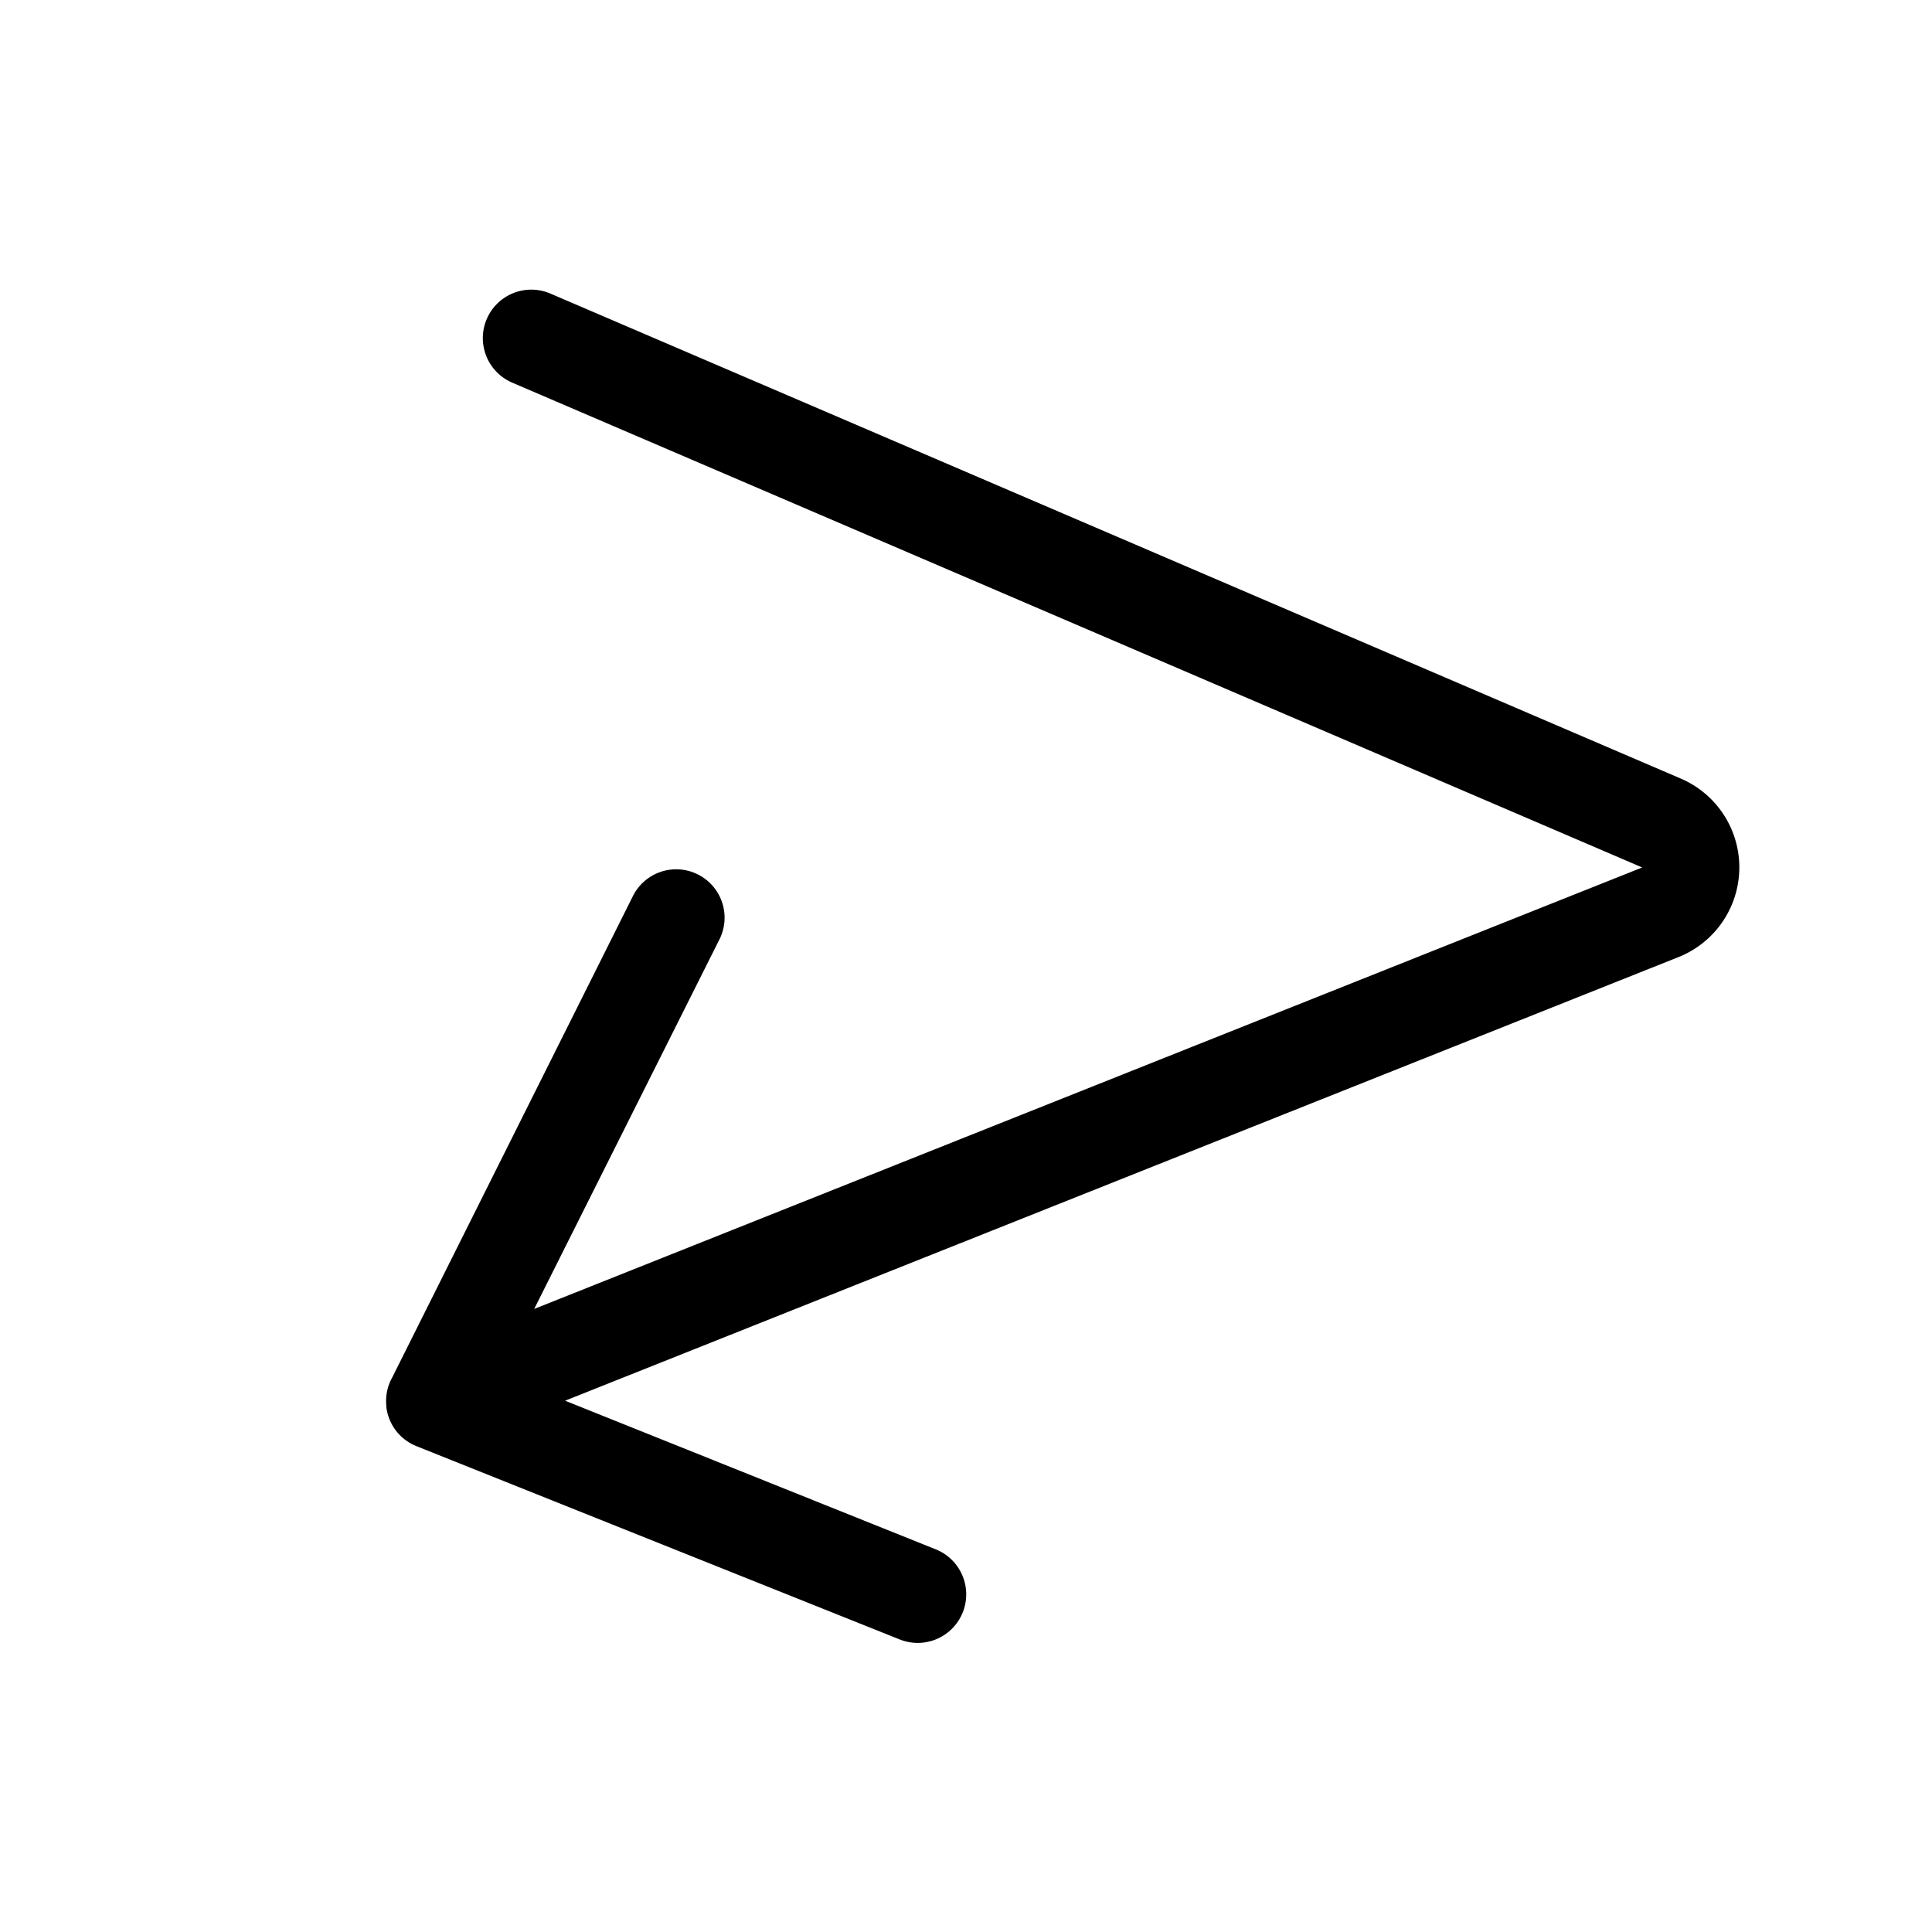
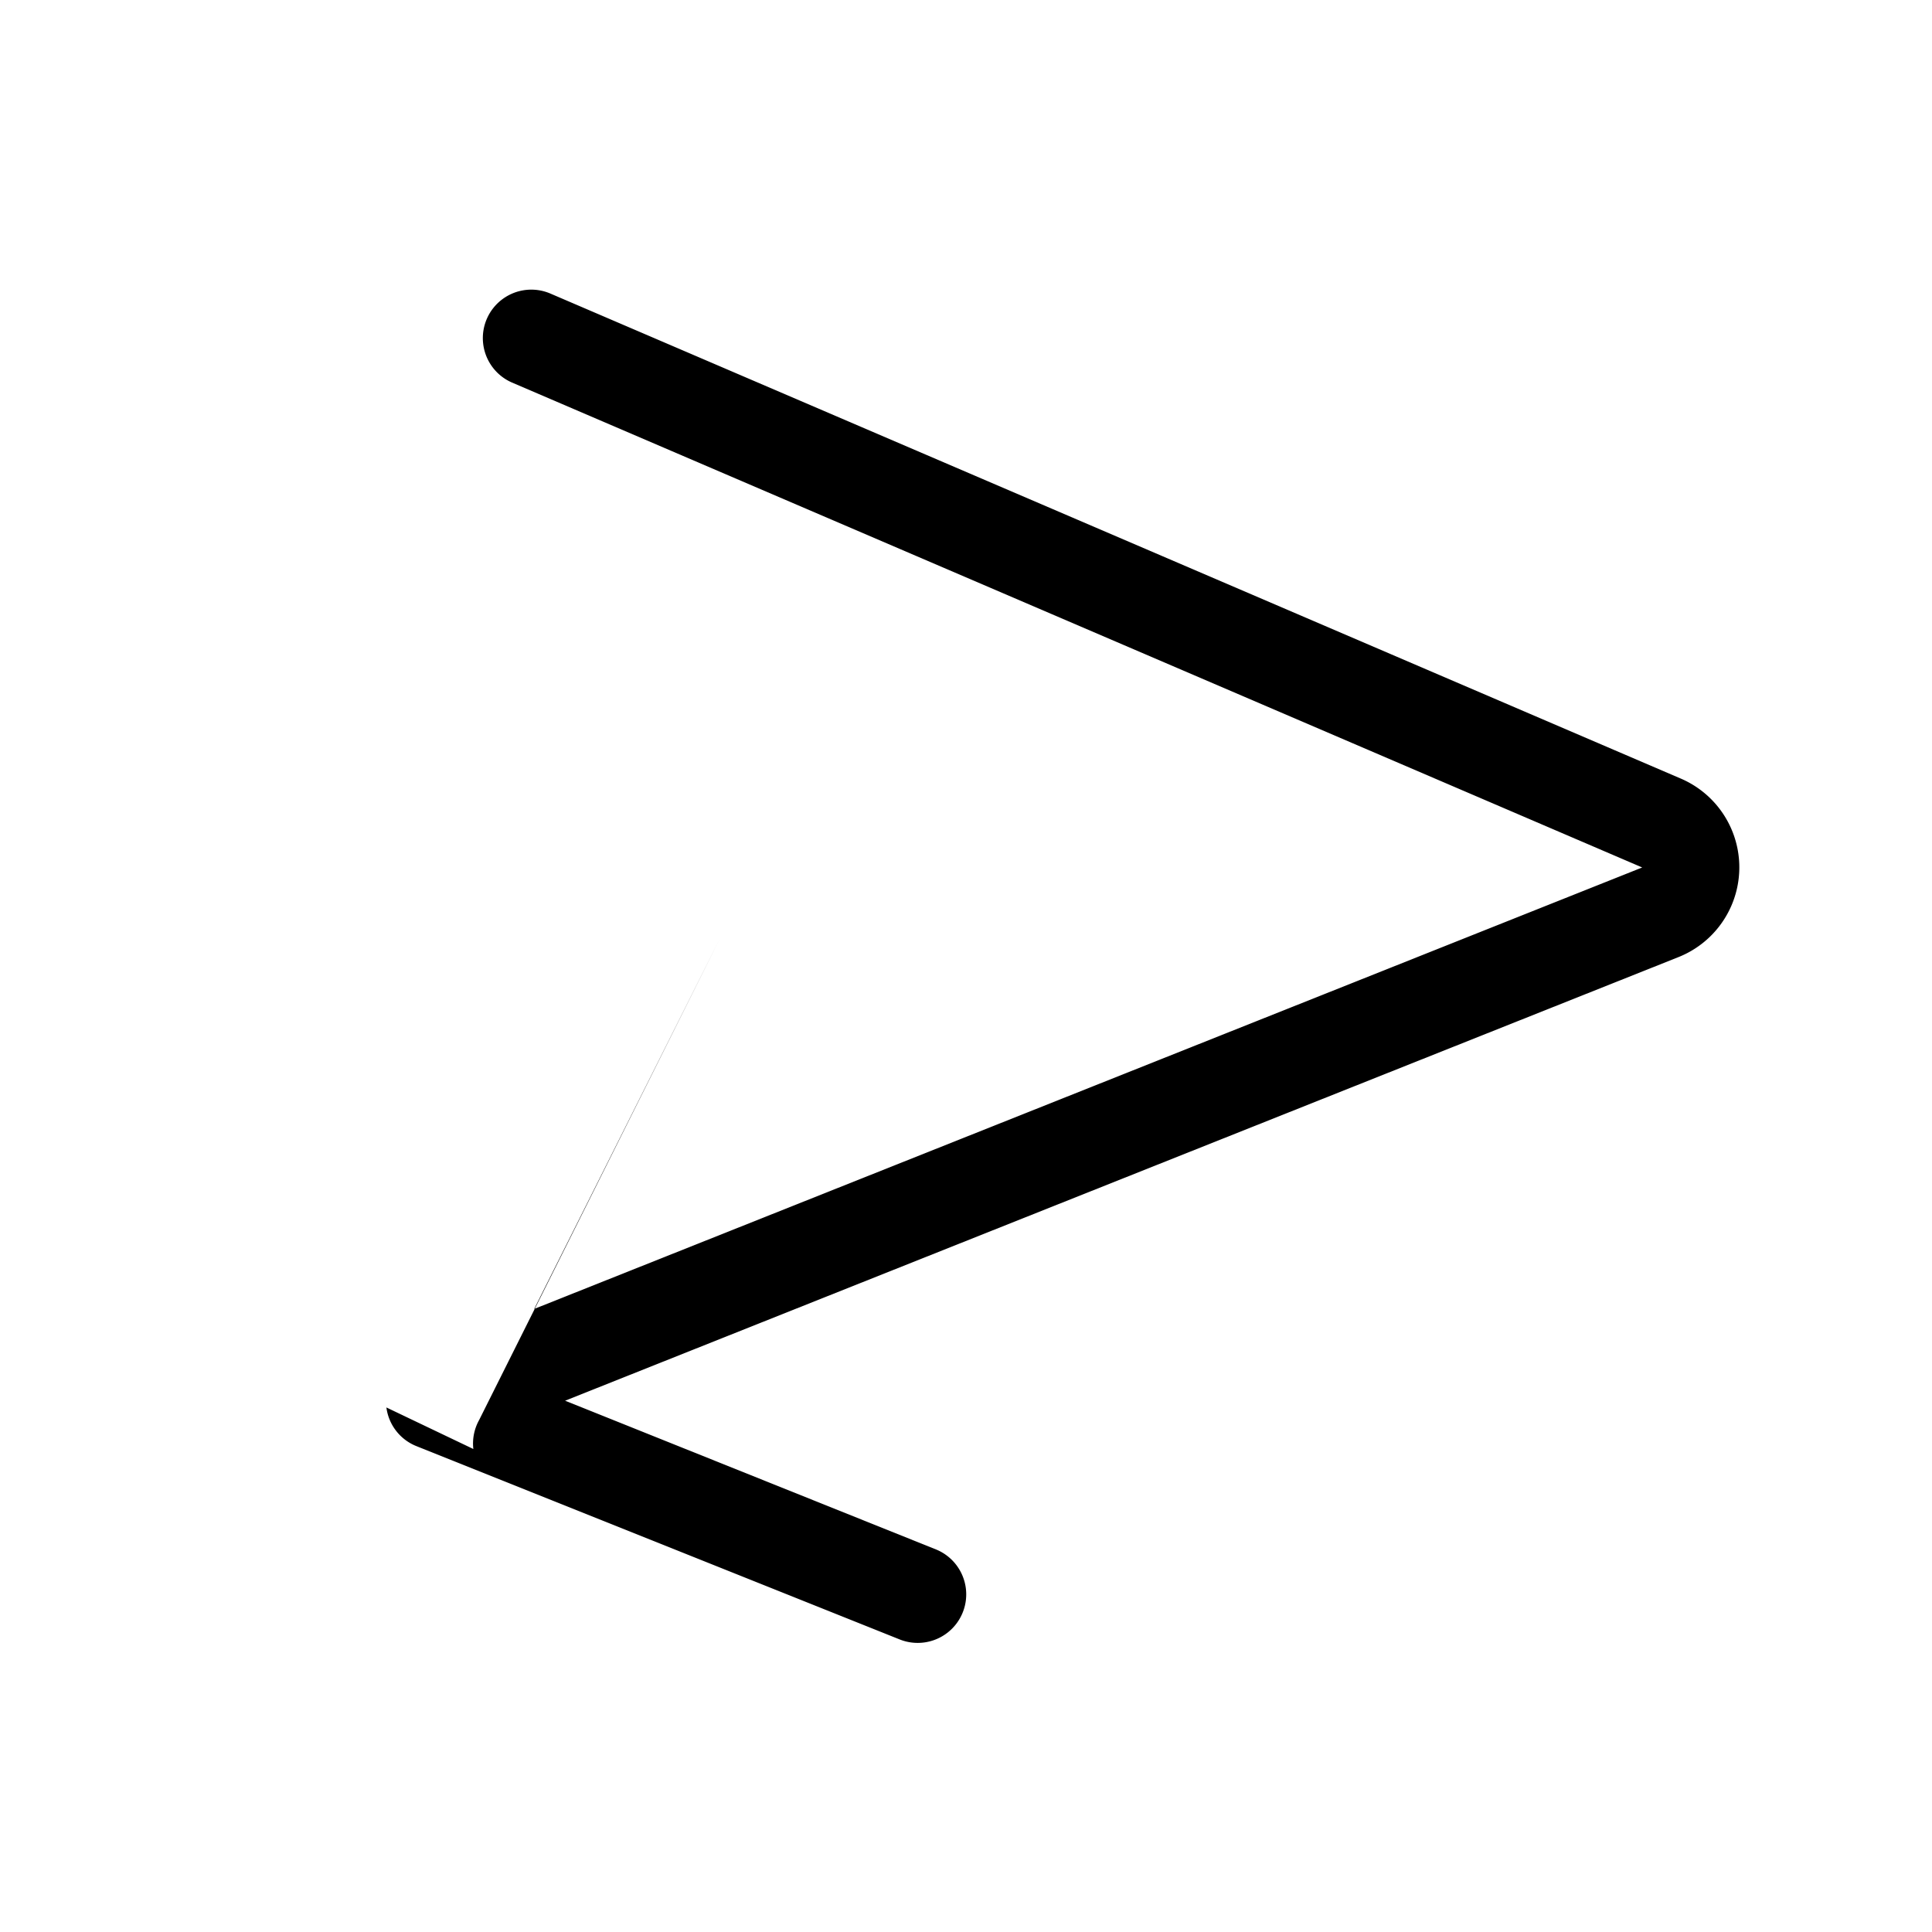
<svg xmlns="http://www.w3.org/2000/svg" width="20" height="20" viewBox="0 0 20 20">
-   <path d="M4 14.57a.5.5 0 0 0 .31.4l5 2a.5.5 0 1 0 .38-.93L5.85 14.5l11.52-4.59a1 1 0 0 0 .03-1.85L5.7 3.04a.5.5 0 0 0-.4.92L17 8.98 5.53 13.55l1.92-3.83a.5.5 0 1 0-.9-.44l-2.49 4.98a.5.5 0 0 0-.06.3Z" />
+   <path d="M4 14.57a.5.5 0 0 0 .31.4l5 2a.5.5 0 1 0 .38-.93L5.85 14.5l11.52-4.59a1 1 0 0 0 .03-1.85L5.7 3.04a.5.5 0 0 0-.4.92L17 8.98 5.53 13.55l1.92-3.83l-2.49 4.98a.5.5 0 0 0-.06.3Z" />
</svg>